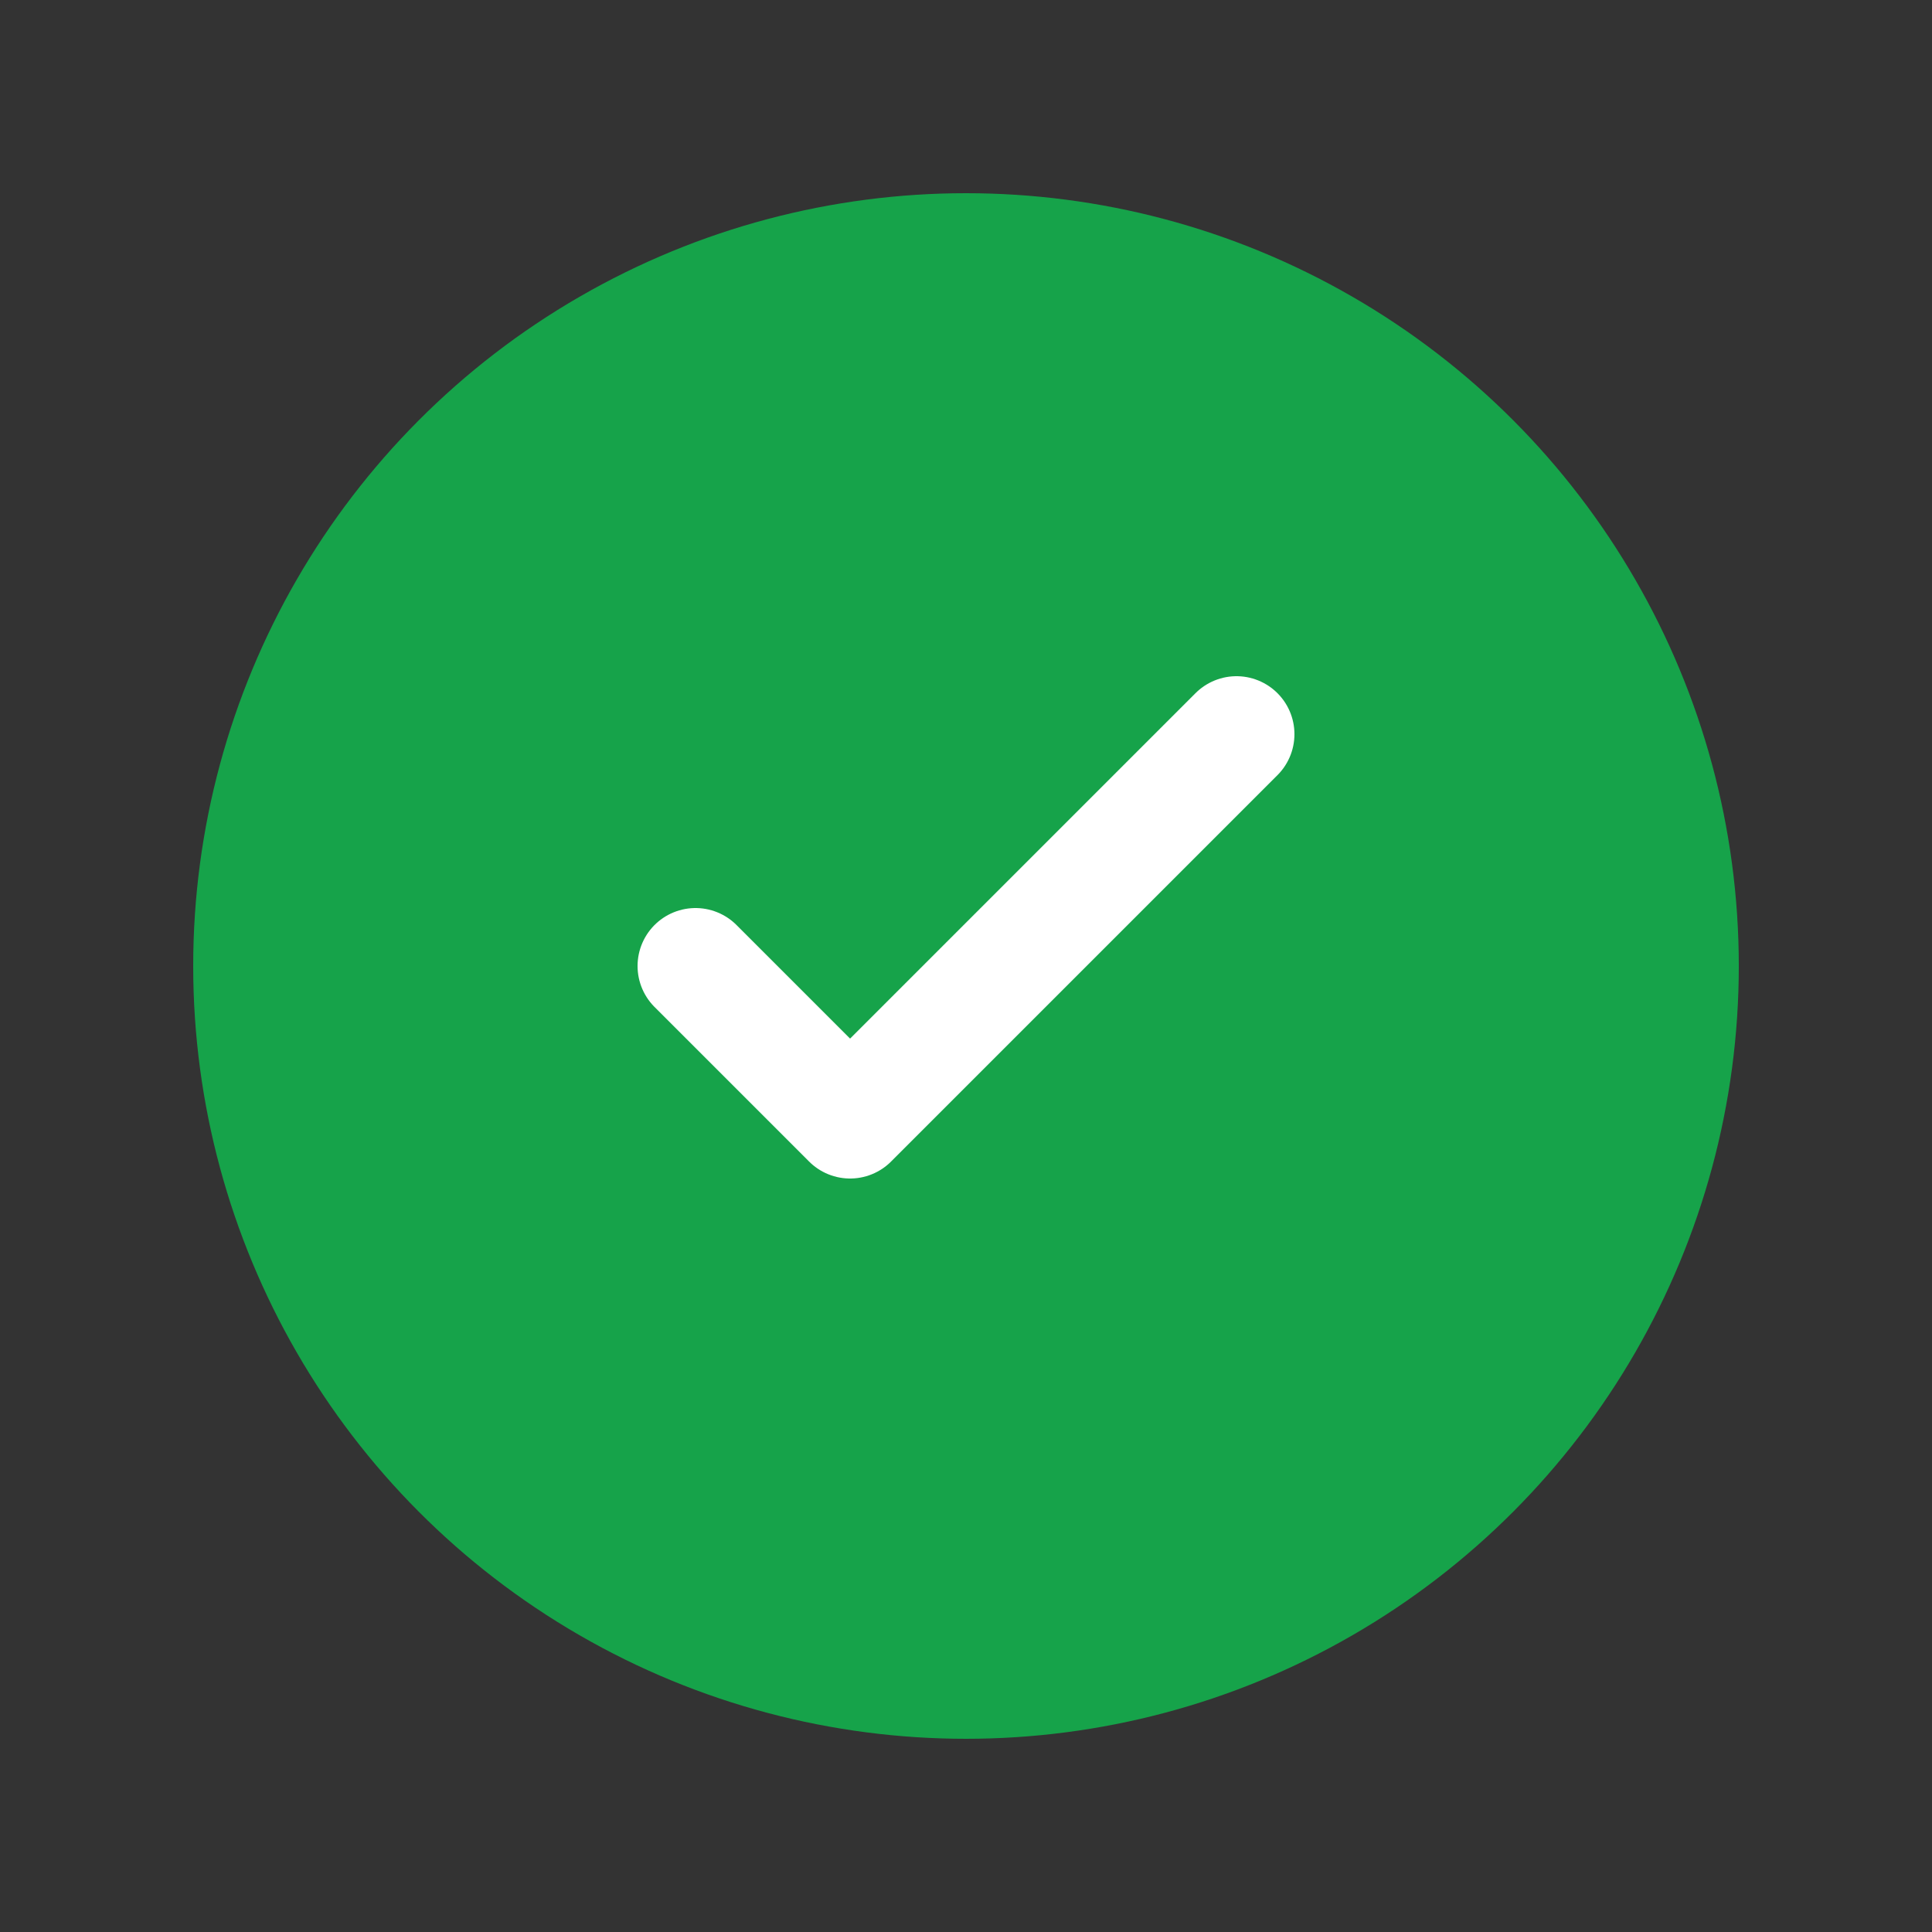
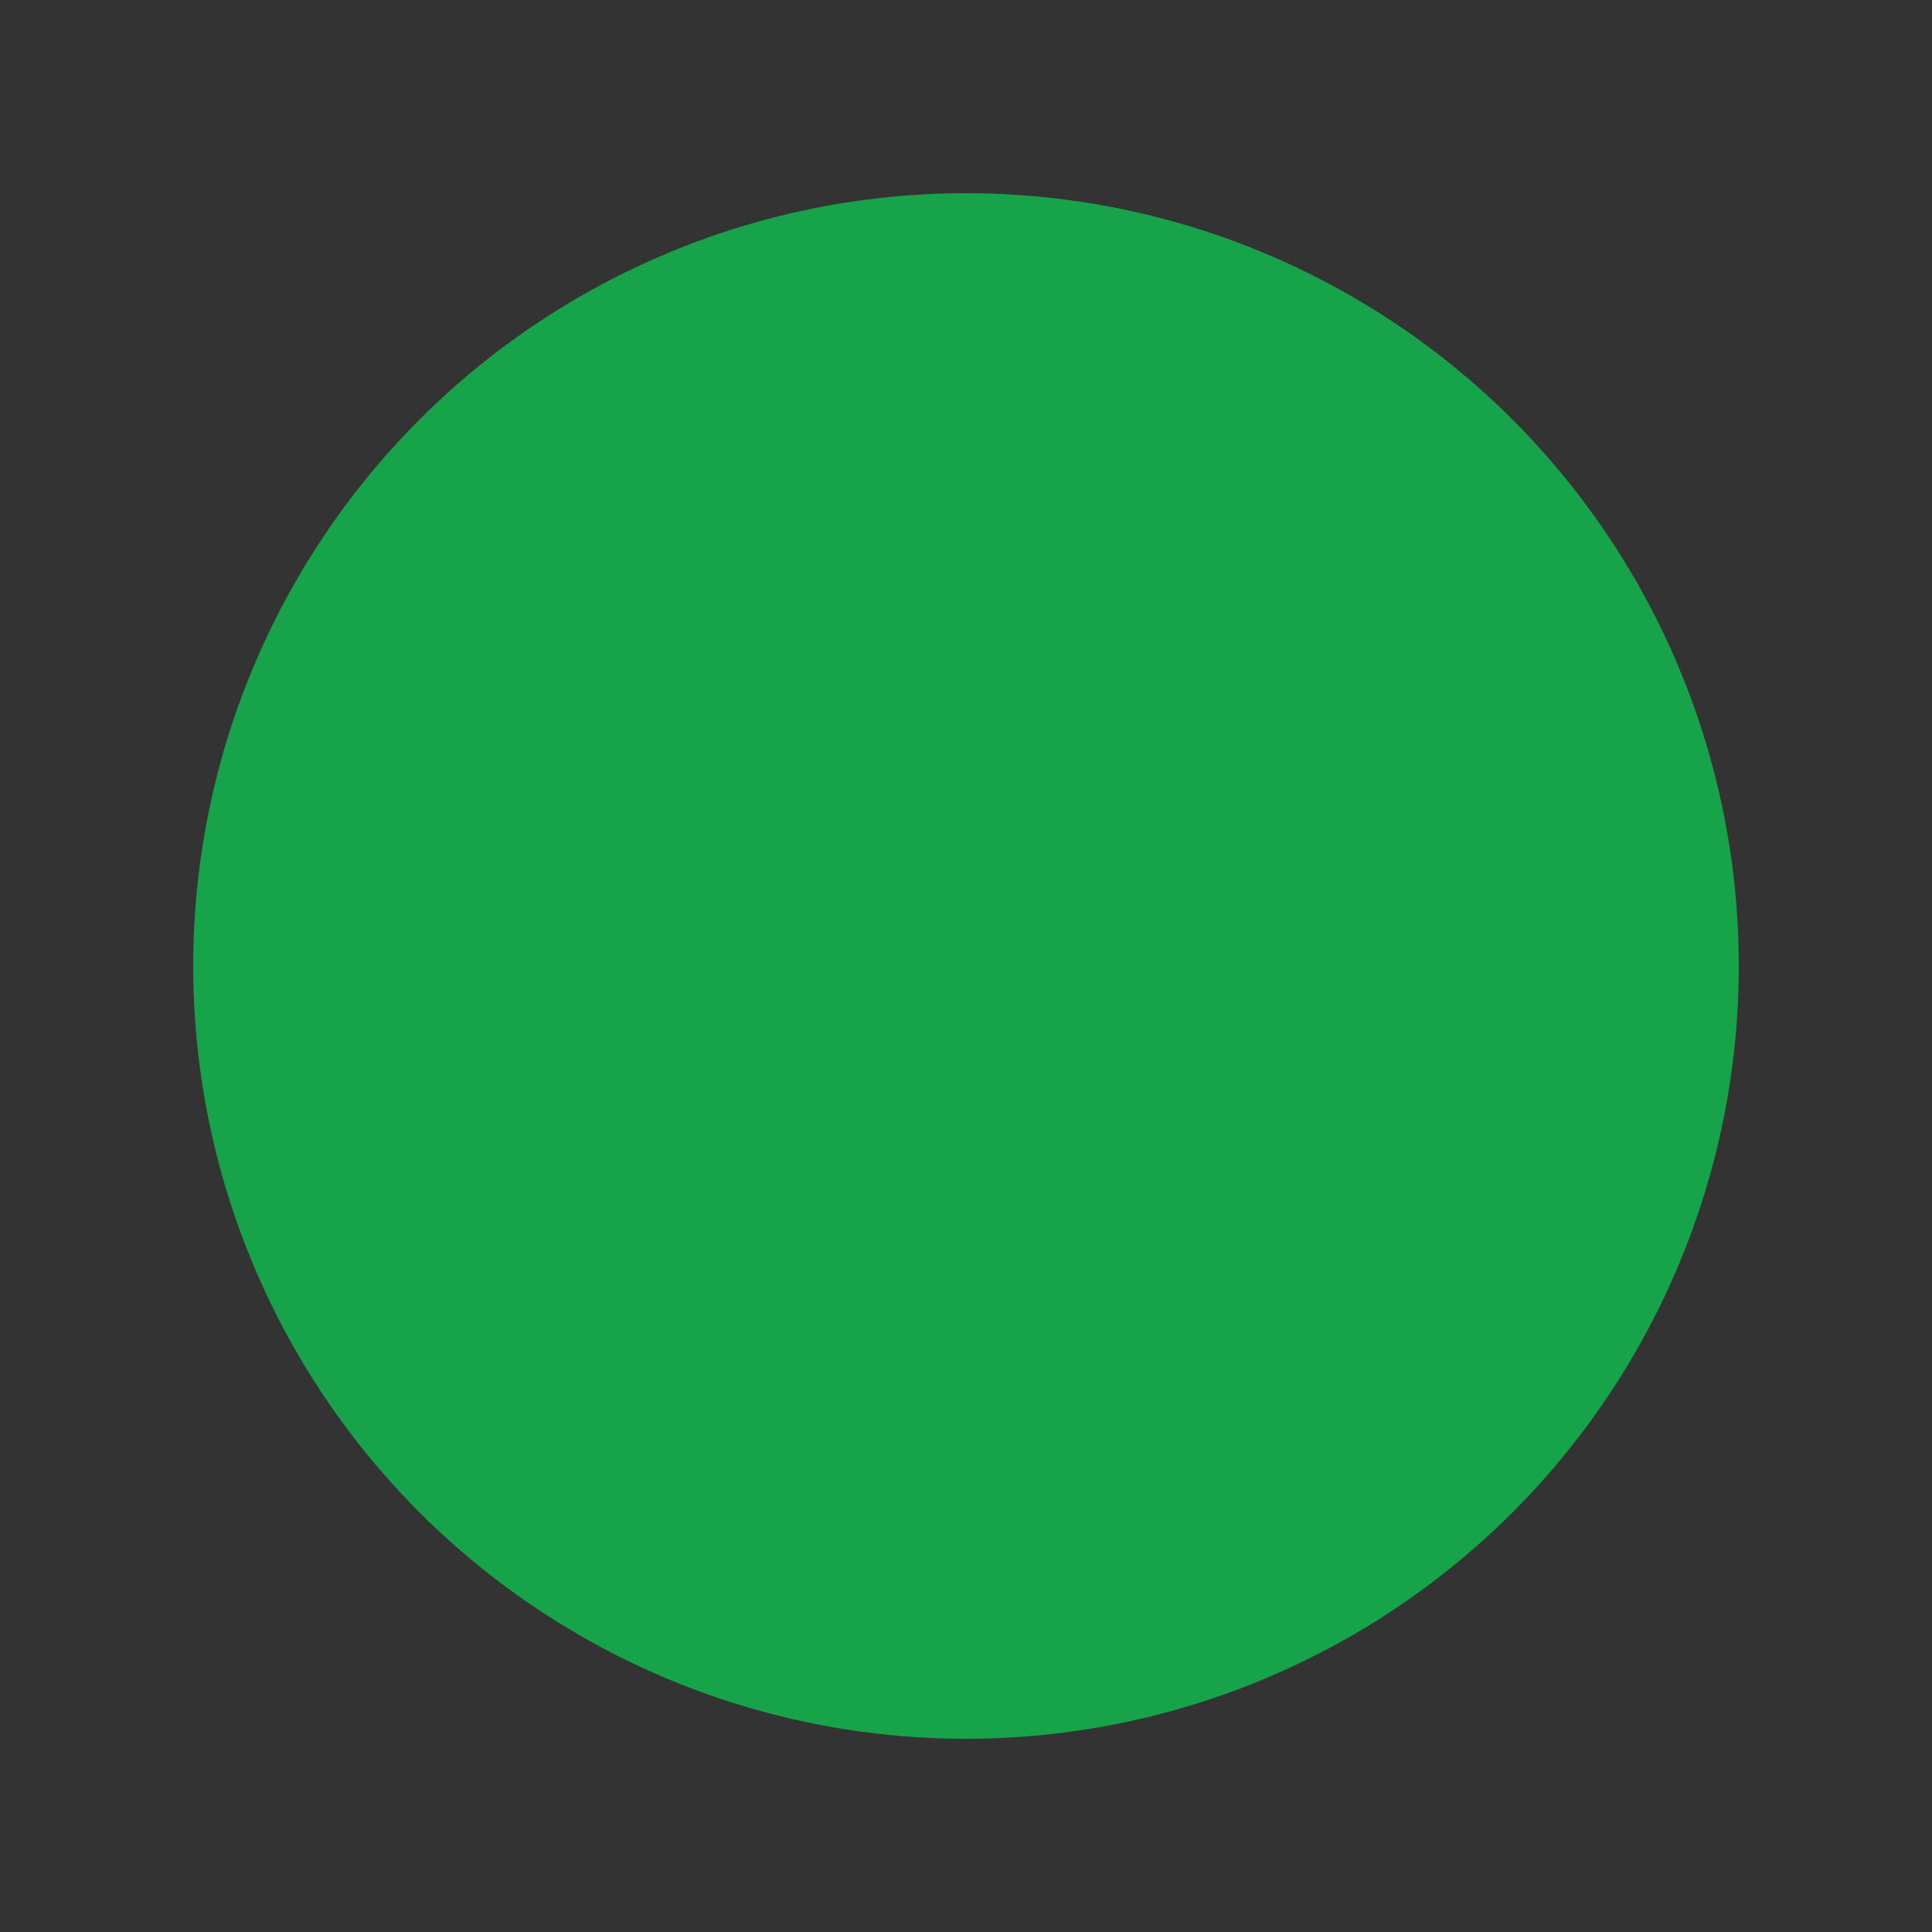
<svg xmlns="http://www.w3.org/2000/svg" width="50" height="50" viewBox="0 0 50 50" fill="none">
  <rect x="0" y="0" width="50" height="50" fill="#333333" stroke="none" />
  <circle cx="25" cy="25" r="20" fill="#16a34a" />
-   <path d="M18 25 L22 29 L32 19" stroke="white" stroke-width="3" stroke-linecap="round" stroke-linejoin="round" />
</svg>